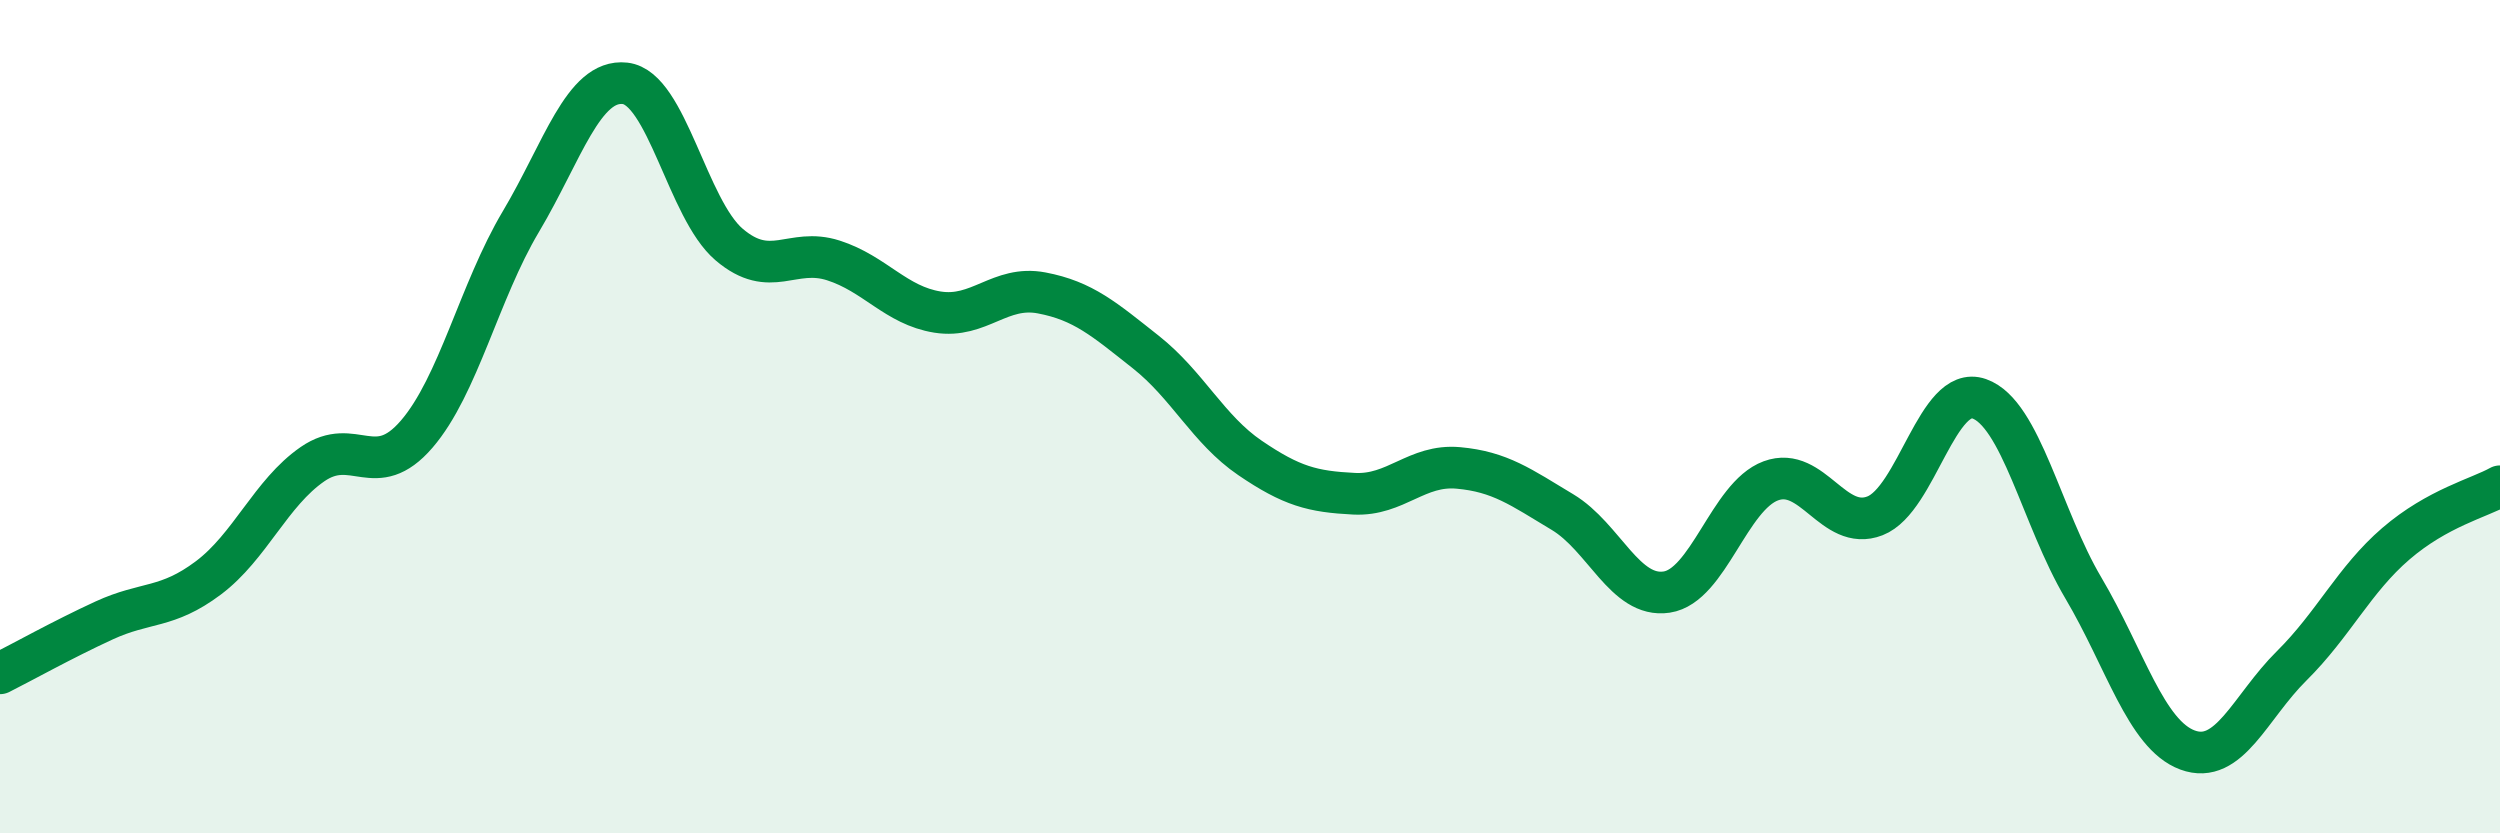
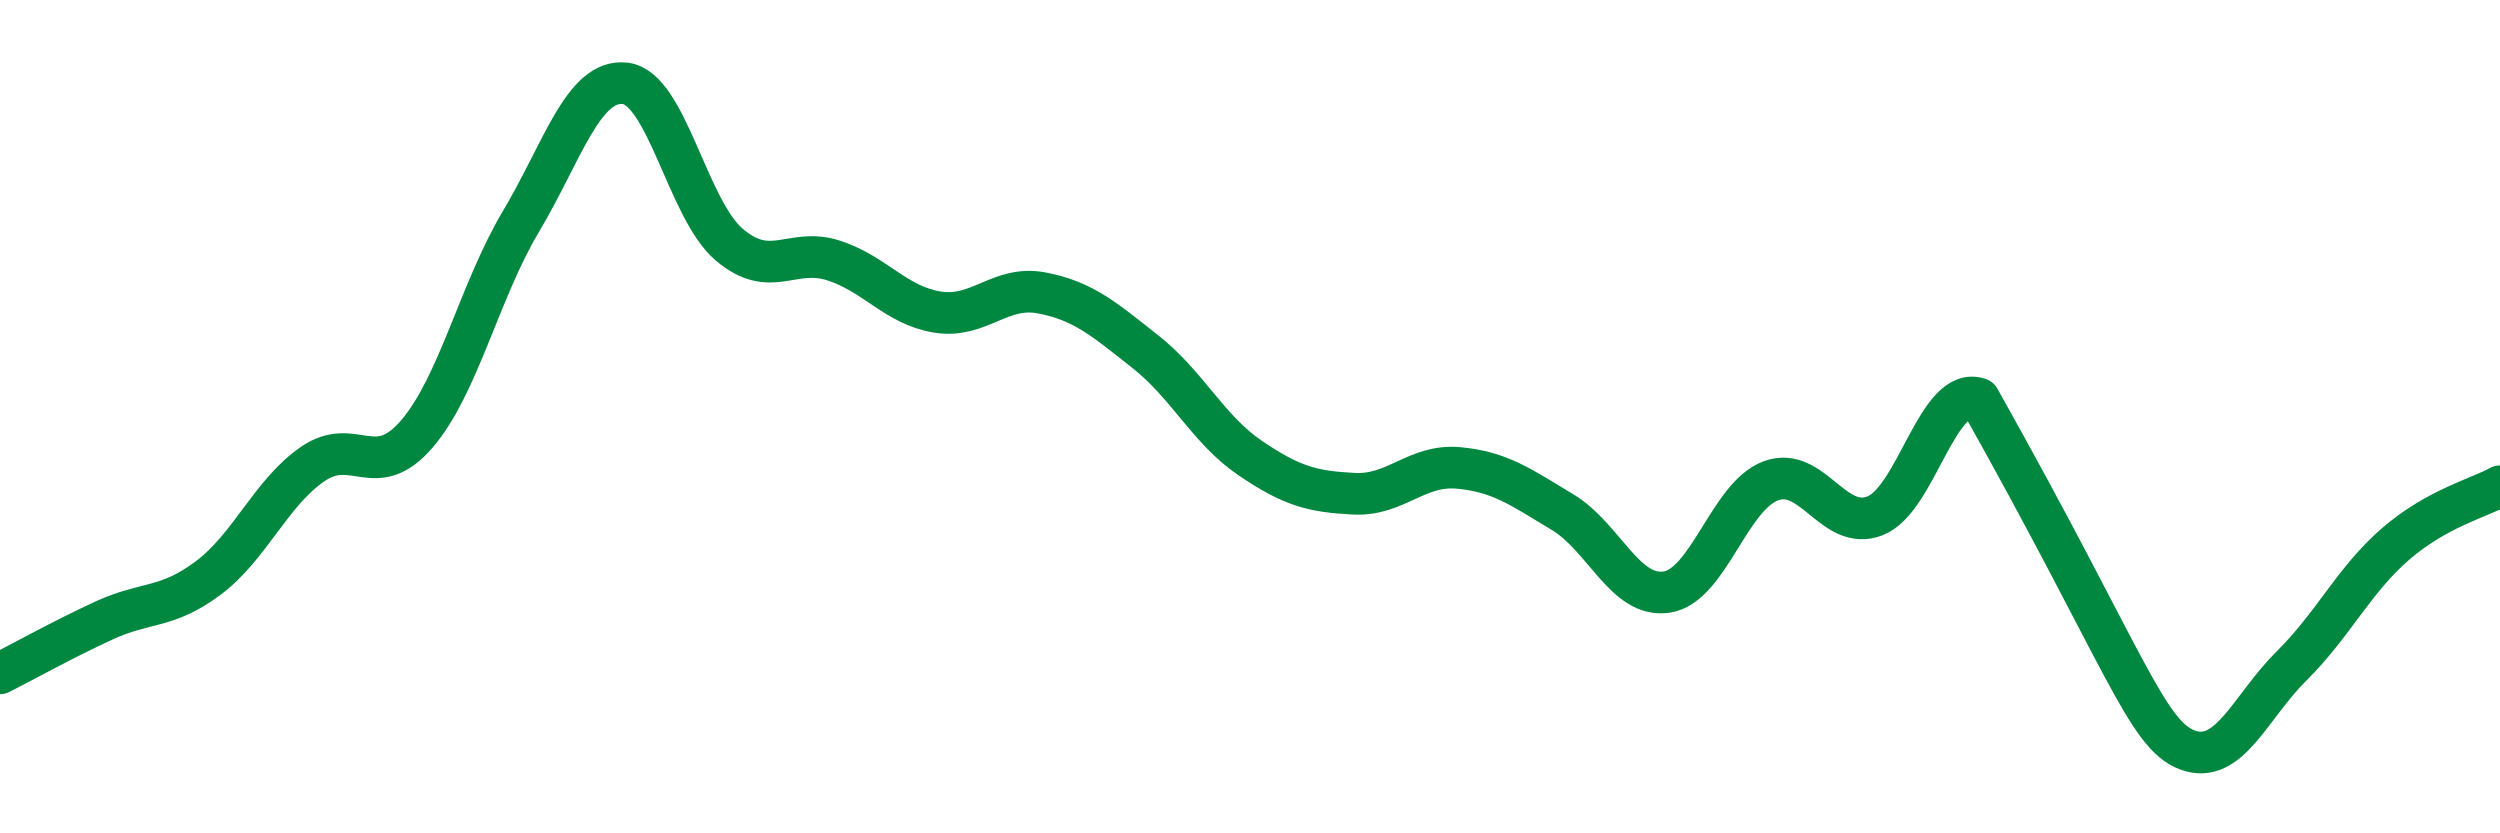
<svg xmlns="http://www.w3.org/2000/svg" width="60" height="20" viewBox="0 0 60 20">
-   <path d="M 0,16.16 C 0.5,15.91 1.5,15.35 2.5,14.89 C 3.5,14.43 4,14.62 5,13.87 C 6,13.12 6.5,11.83 7.5,11.14 C 8.5,10.45 9,11.58 10,10.42 C 11,9.26 11.5,7 12.5,5.32 C 13.5,3.64 14,1.89 15,2 C 16,2.11 16.5,5.02 17.5,5.87 C 18.5,6.72 19,5.93 20,6.25 C 21,6.57 21.5,7.33 22.5,7.49 C 23.5,7.65 24,6.84 25,7.03 C 26,7.22 26.5,7.66 27.5,8.45 C 28.5,9.24 29,10.31 30,10.99 C 31,11.67 31.5,11.8 32.5,11.85 C 33.5,11.9 34,11.14 35,11.23 C 36,11.32 36.5,11.69 37.5,12.29 C 38.5,12.89 39,14.36 40,14.21 C 41,14.06 41.5,11.91 42.5,11.54 C 43.5,11.17 44,12.77 45,12.38 C 46,11.99 46.5,9.22 47.5,9.57 C 48.5,9.92 49,12.42 50,14.11 C 51,15.8 51.5,17.63 52.5,18 C 53.5,18.37 54,16.97 55,15.98 C 56,14.99 56.5,13.91 57.5,13.05 C 58.5,12.19 59.5,11.95 60,11.67L60 20L0 20Z" fill="#008740" opacity="0.1" stroke-linecap="round" stroke-linejoin="round" />
-   <path d="M 0,16.16 C 0.5,15.91 1.5,15.35 2.5,14.89 C 3.5,14.43 4,14.62 5,13.87 C 6,13.12 6.5,11.83 7.5,11.14 C 8.5,10.45 9,11.58 10,10.42 C 11,9.26 11.5,7 12.5,5.32 C 13.5,3.64 14,1.89 15,2 C 16,2.11 16.5,5.02 17.5,5.87 C 18.5,6.72 19,5.93 20,6.25 C 21,6.57 21.5,7.33 22.5,7.49 C 23.5,7.65 24,6.84 25,7.03 C 26,7.22 26.5,7.66 27.5,8.45 C 28.5,9.24 29,10.31 30,10.99 C 31,11.67 31.5,11.8 32.5,11.85 C 33.5,11.9 34,11.14 35,11.23 C 36,11.32 36.5,11.69 37.5,12.29 C 38.5,12.89 39,14.36 40,14.21 C 41,14.06 41.5,11.91 42.5,11.54 C 43.5,11.17 44,12.77 45,12.38 C 46,11.99 46.5,9.22 47.5,9.57 C 48.5,9.92 49,12.42 50,14.11 C 51,15.8 51.5,17.63 52.5,18 C 53.5,18.37 54,16.97 55,15.98 C 56,14.99 56.5,13.91 57.5,13.05 C 58.5,12.19 59.5,11.95 60,11.67" stroke="#008740" stroke-width="1" fill="none" stroke-linecap="round" stroke-linejoin="round" />
+   <path d="M 0,16.16 C 0.5,15.91 1.5,15.35 2.5,14.89 C 3.5,14.43 4,14.62 5,13.87 C 6,13.12 6.5,11.83 7.5,11.14 C 8.5,10.45 9,11.58 10,10.42 C 11,9.26 11.5,7 12.5,5.32 C 13.5,3.64 14,1.89 15,2 C 16,2.11 16.5,5.02 17.5,5.87 C 18.5,6.72 19,5.93 20,6.25 C 21,6.57 21.5,7.33 22.5,7.49 C 23.5,7.65 24,6.84 25,7.03 C 26,7.22 26.5,7.66 27.5,8.45 C 28.5,9.24 29,10.31 30,10.99 C 31,11.67 31.5,11.8 32.5,11.85 C 33.5,11.9 34,11.14 35,11.23 C 36,11.32 36.5,11.69 37.5,12.29 C 38.5,12.89 39,14.36 40,14.21 C 41,14.06 41.5,11.91 42.5,11.54 C 43.5,11.17 44,12.77 45,12.38 C 46,11.99 46.5,9.22 47.5,9.57 C 51,15.8 51.5,17.63 52.5,18 C 53.5,18.37 54,16.97 55,15.98 C 56,14.99 56.5,13.91 57.5,13.05 C 58.5,12.19 59.5,11.95 60,11.67" stroke="#008740" stroke-width="1" fill="none" stroke-linecap="round" stroke-linejoin="round" />
</svg>